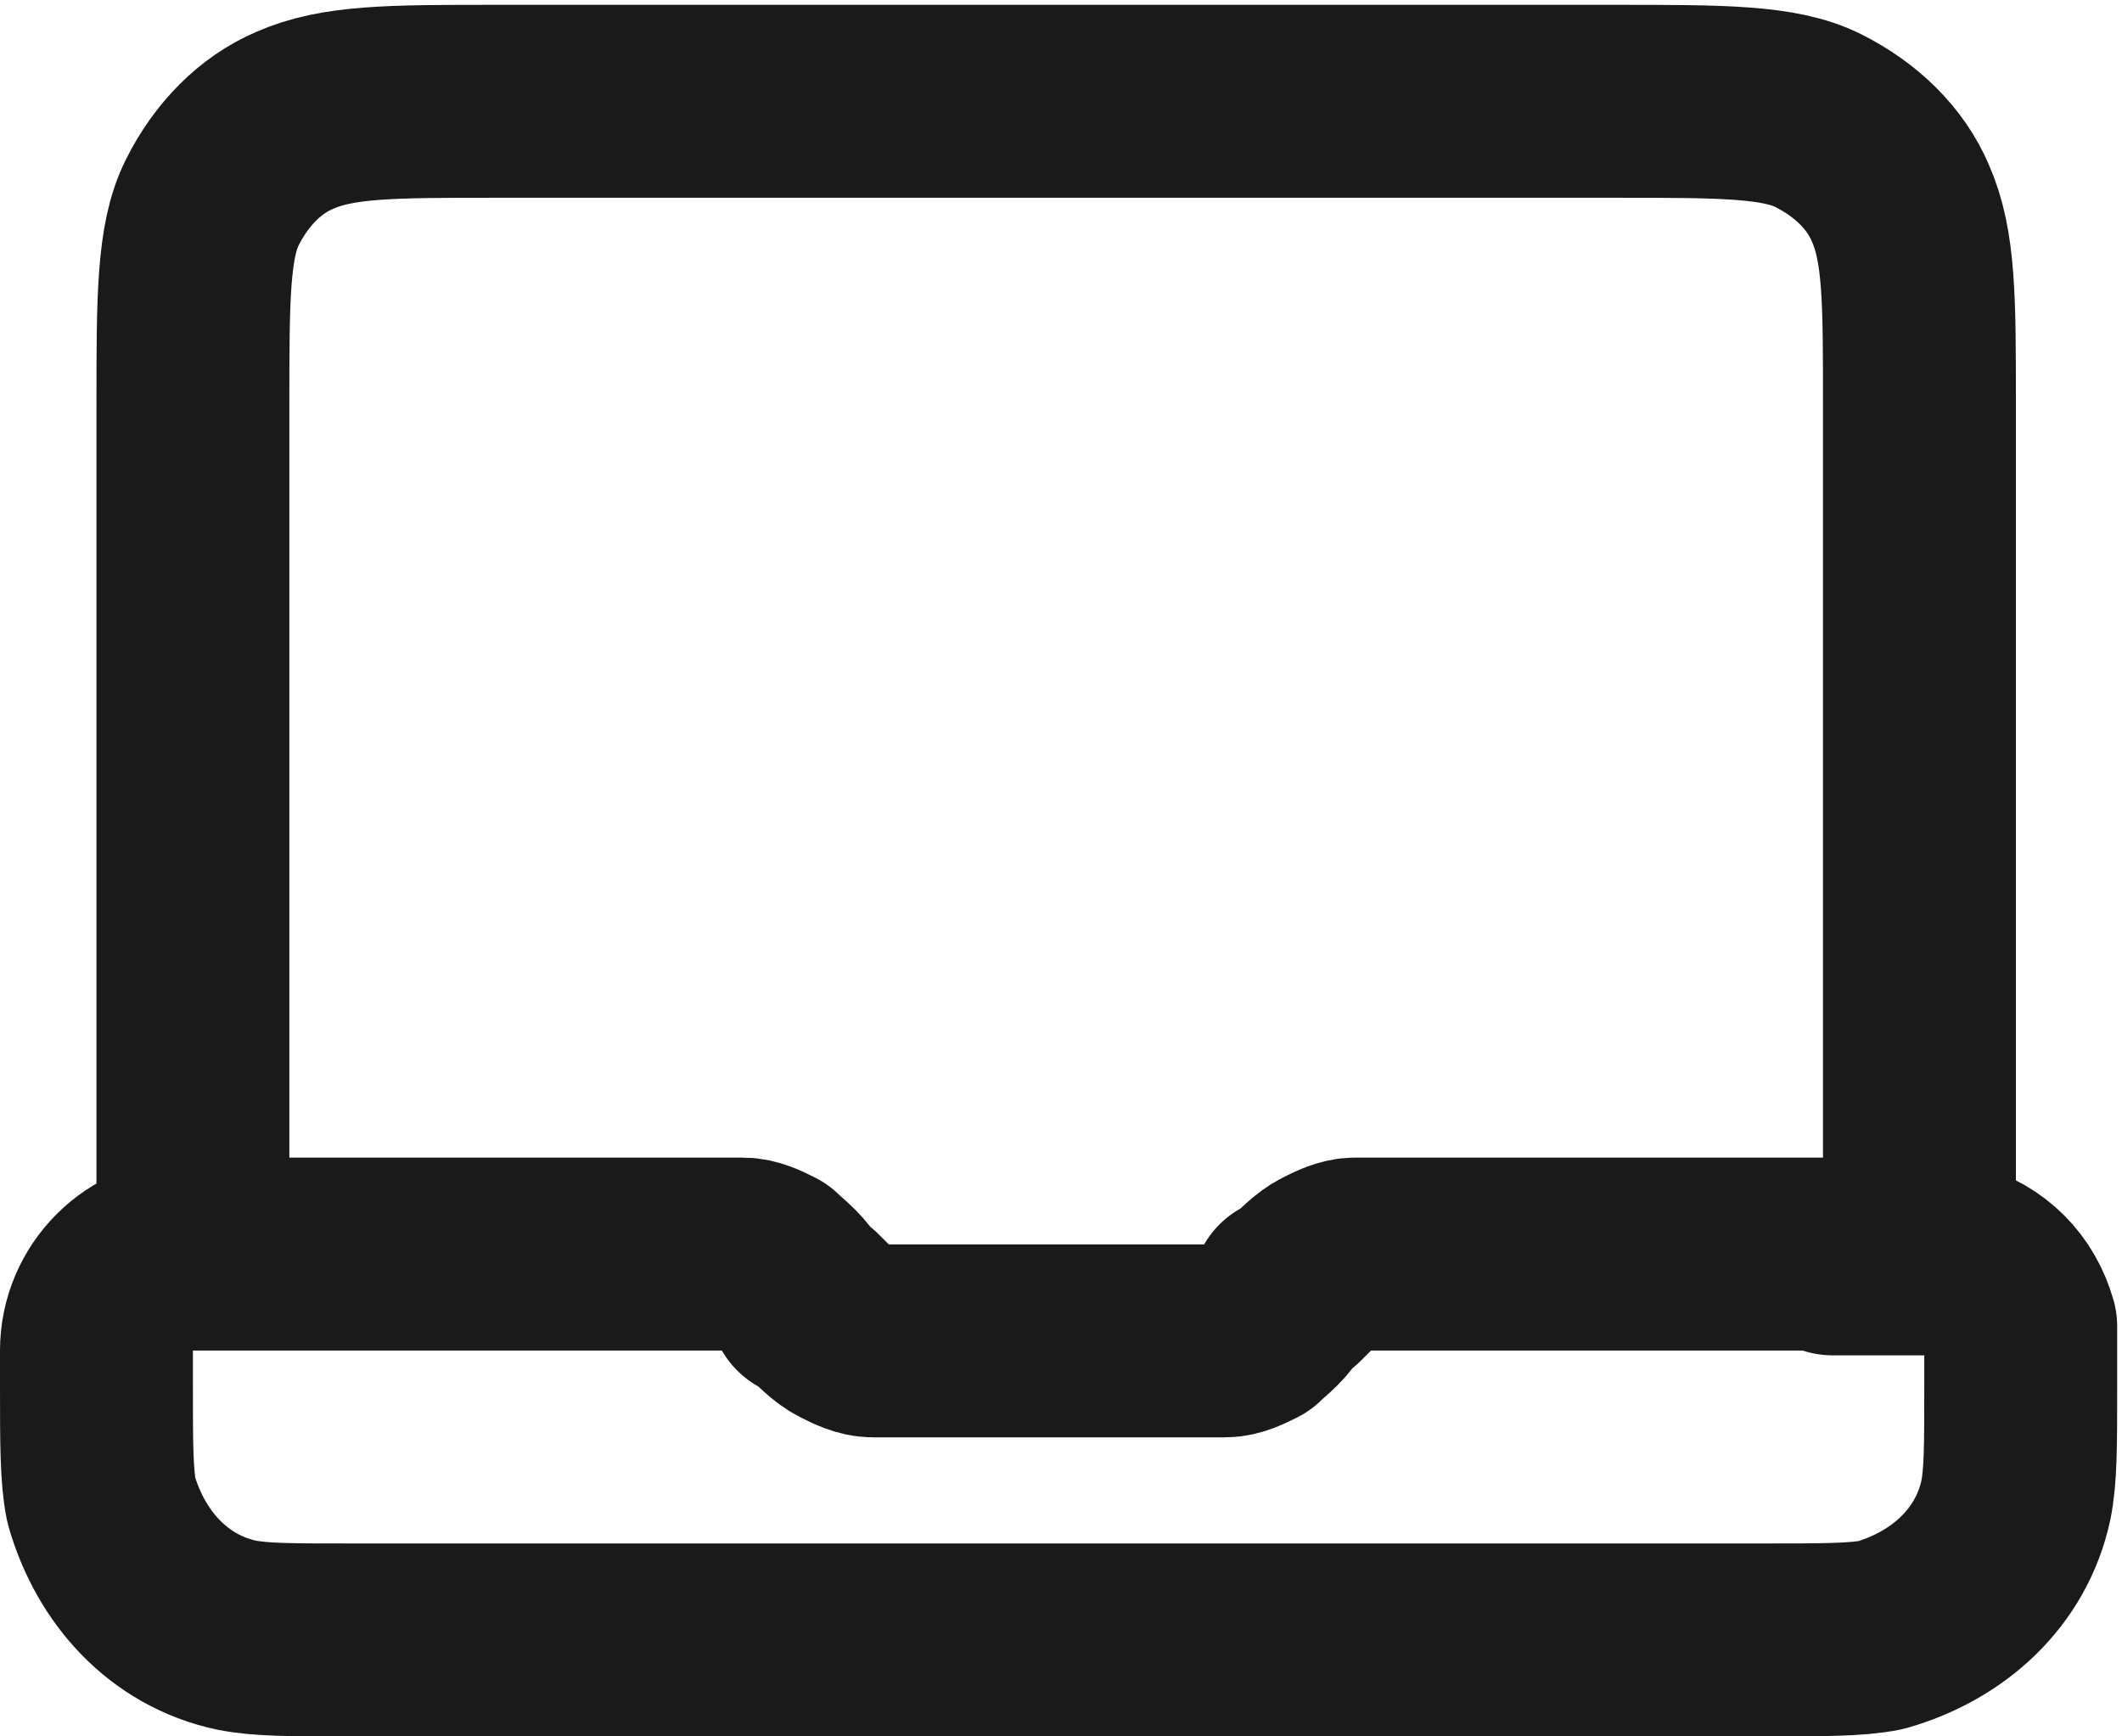
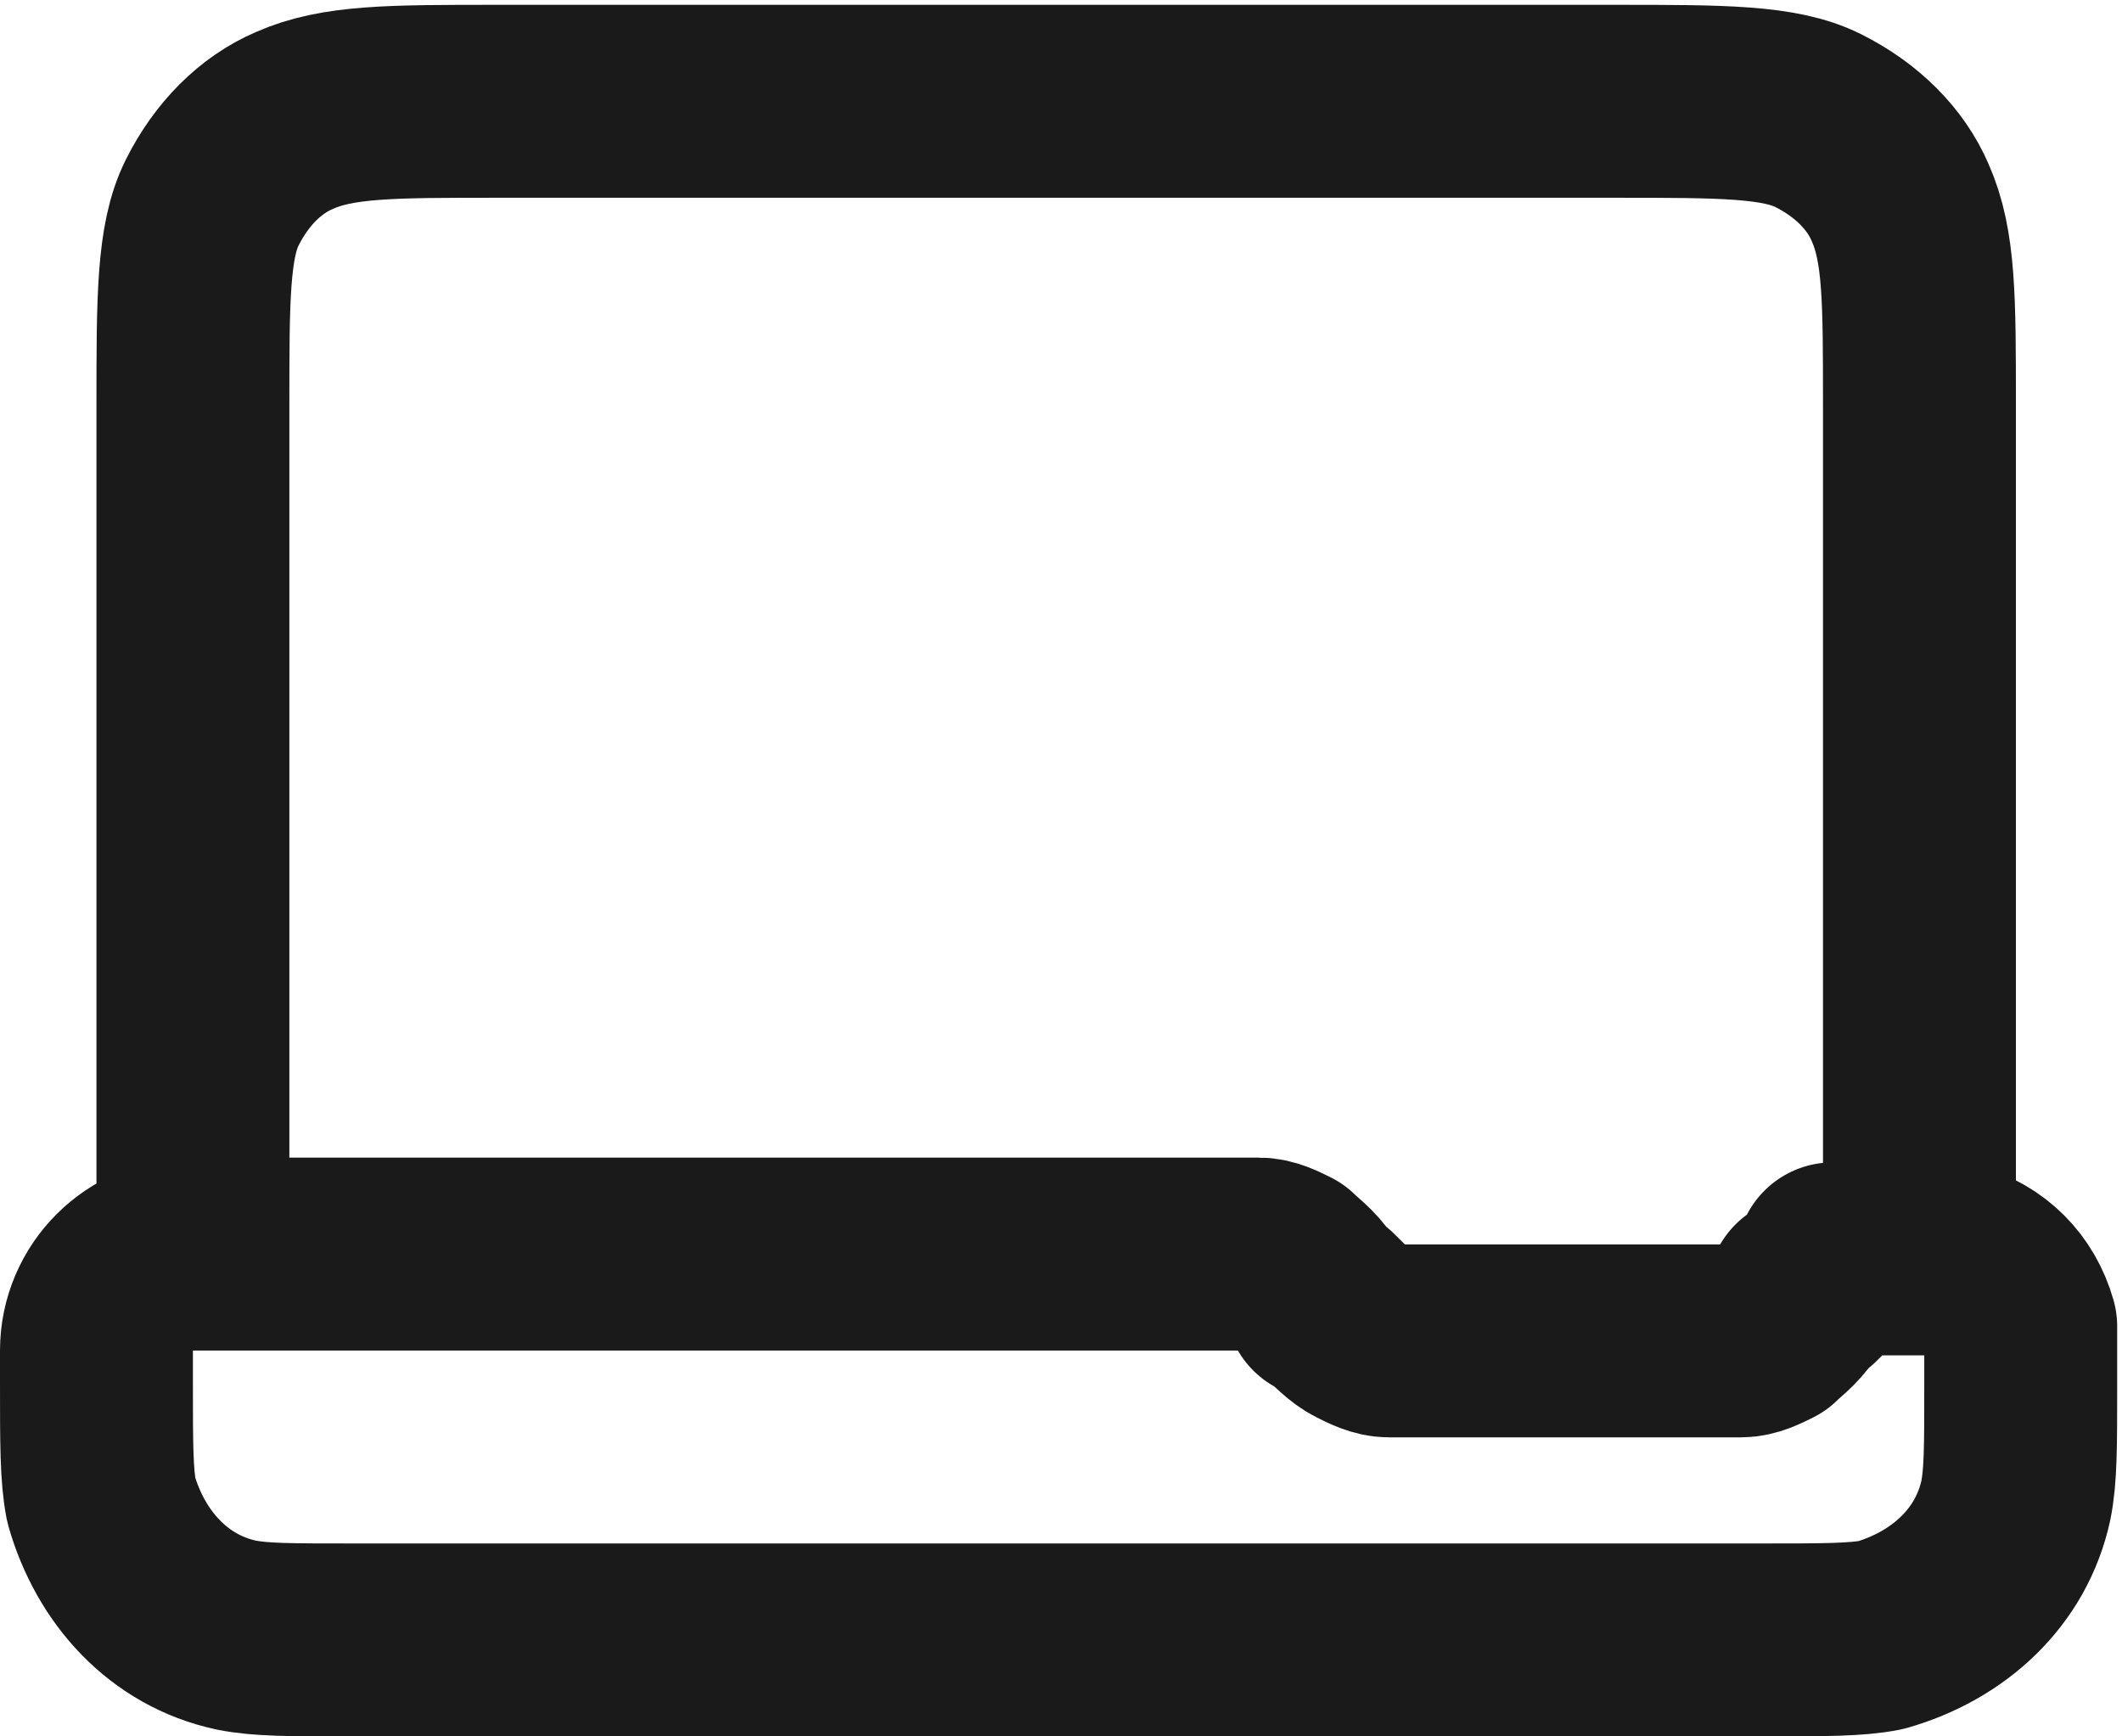
<svg xmlns="http://www.w3.org/2000/svg" id="Calque_1" data-name="Calque 1" version="1.1" viewBox="0 0 44 36">
  <defs>
    <style>
      .cls-1 {
        fill: none;
        stroke: #1a1a1a;
        stroke-linecap: round;
        stroke-linejoin: round;
        stroke-width: 4px;
      }
    </style>
  </defs>
-   <path class="cls-1" d="M4,26V8.4c0-2.2,0-3.4.4-4.2.4-.8,1-1.4,1.7-1.7.9-.4,2-.4,4.2-.4h23.2c2.2,0,3.4,0,4.2.4.8.4,1.4,1,1.7,1.7.4.9.4,2,.4,4.2v17.6h-10.7c-.5,0-.7,0-1,0-.2,0-.4.1-.6.2-.2.1-.4.3-.7.6h-.1c-.3.5-.5.6-.7.8-.2.1-.4.2-.6.2-.2,0-.5,0-1,0h-5.3c-.5,0-.7,0-1,0-.2,0-.4-.1-.6-.2-.2-.1-.4-.3-.7-.6h-.1c-.3-.5-.5-.6-.7-.8-.2-.1-.4-.2-.6-.2-.2,0-.5,0-1,0H4ZM4,26c-1.1,0-2,.9-2,2v.7c0,1.2,0,1.9.1,2.4.4,1.4,1.4,2.5,2.8,2.8.5.1,1.1.1,2.4.1h29.3c1.2,0,1.9,0,2.4-.1,1.4-.4,2.5-1.4,2.8-2.8.1-.5.1-1.1.1-2.4s0-.9,0-1.2c-.2-.7-.7-1.2-1.4-1.4-.3,0-.6,0-1.2,0h-1.3" />
+   <path class="cls-1" d="M4,26V8.4c0-2.2,0-3.4.4-4.2.4-.8,1-1.4,1.7-1.7.9-.4,2-.4,4.2-.4h23.2c2.2,0,3.4,0,4.2.4.8.4,1.4,1,1.7,1.7.4.9.4,2,.4,4.2v17.6c-.5,0-.7,0-1,0-.2,0-.4.1-.6.2-.2.1-.4.3-.7.6h-.1c-.3.5-.5.6-.7.8-.2.1-.4.2-.6.2-.2,0-.5,0-1,0h-5.3c-.5,0-.7,0-1,0-.2,0-.4-.1-.6-.2-.2-.1-.4-.3-.7-.6h-.1c-.3-.5-.5-.6-.7-.8-.2-.1-.4-.2-.6-.2-.2,0-.5,0-1,0H4ZM4,26c-1.1,0-2,.9-2,2v.7c0,1.2,0,1.9.1,2.4.4,1.4,1.4,2.5,2.8,2.8.5.1,1.1.1,2.4.1h29.3c1.2,0,1.9,0,2.4-.1,1.4-.4,2.5-1.4,2.8-2.8.1-.5.1-1.1.1-2.4s0-.9,0-1.2c-.2-.7-.7-1.2-1.4-1.4-.3,0-.6,0-1.2,0h-1.3" />
</svg>